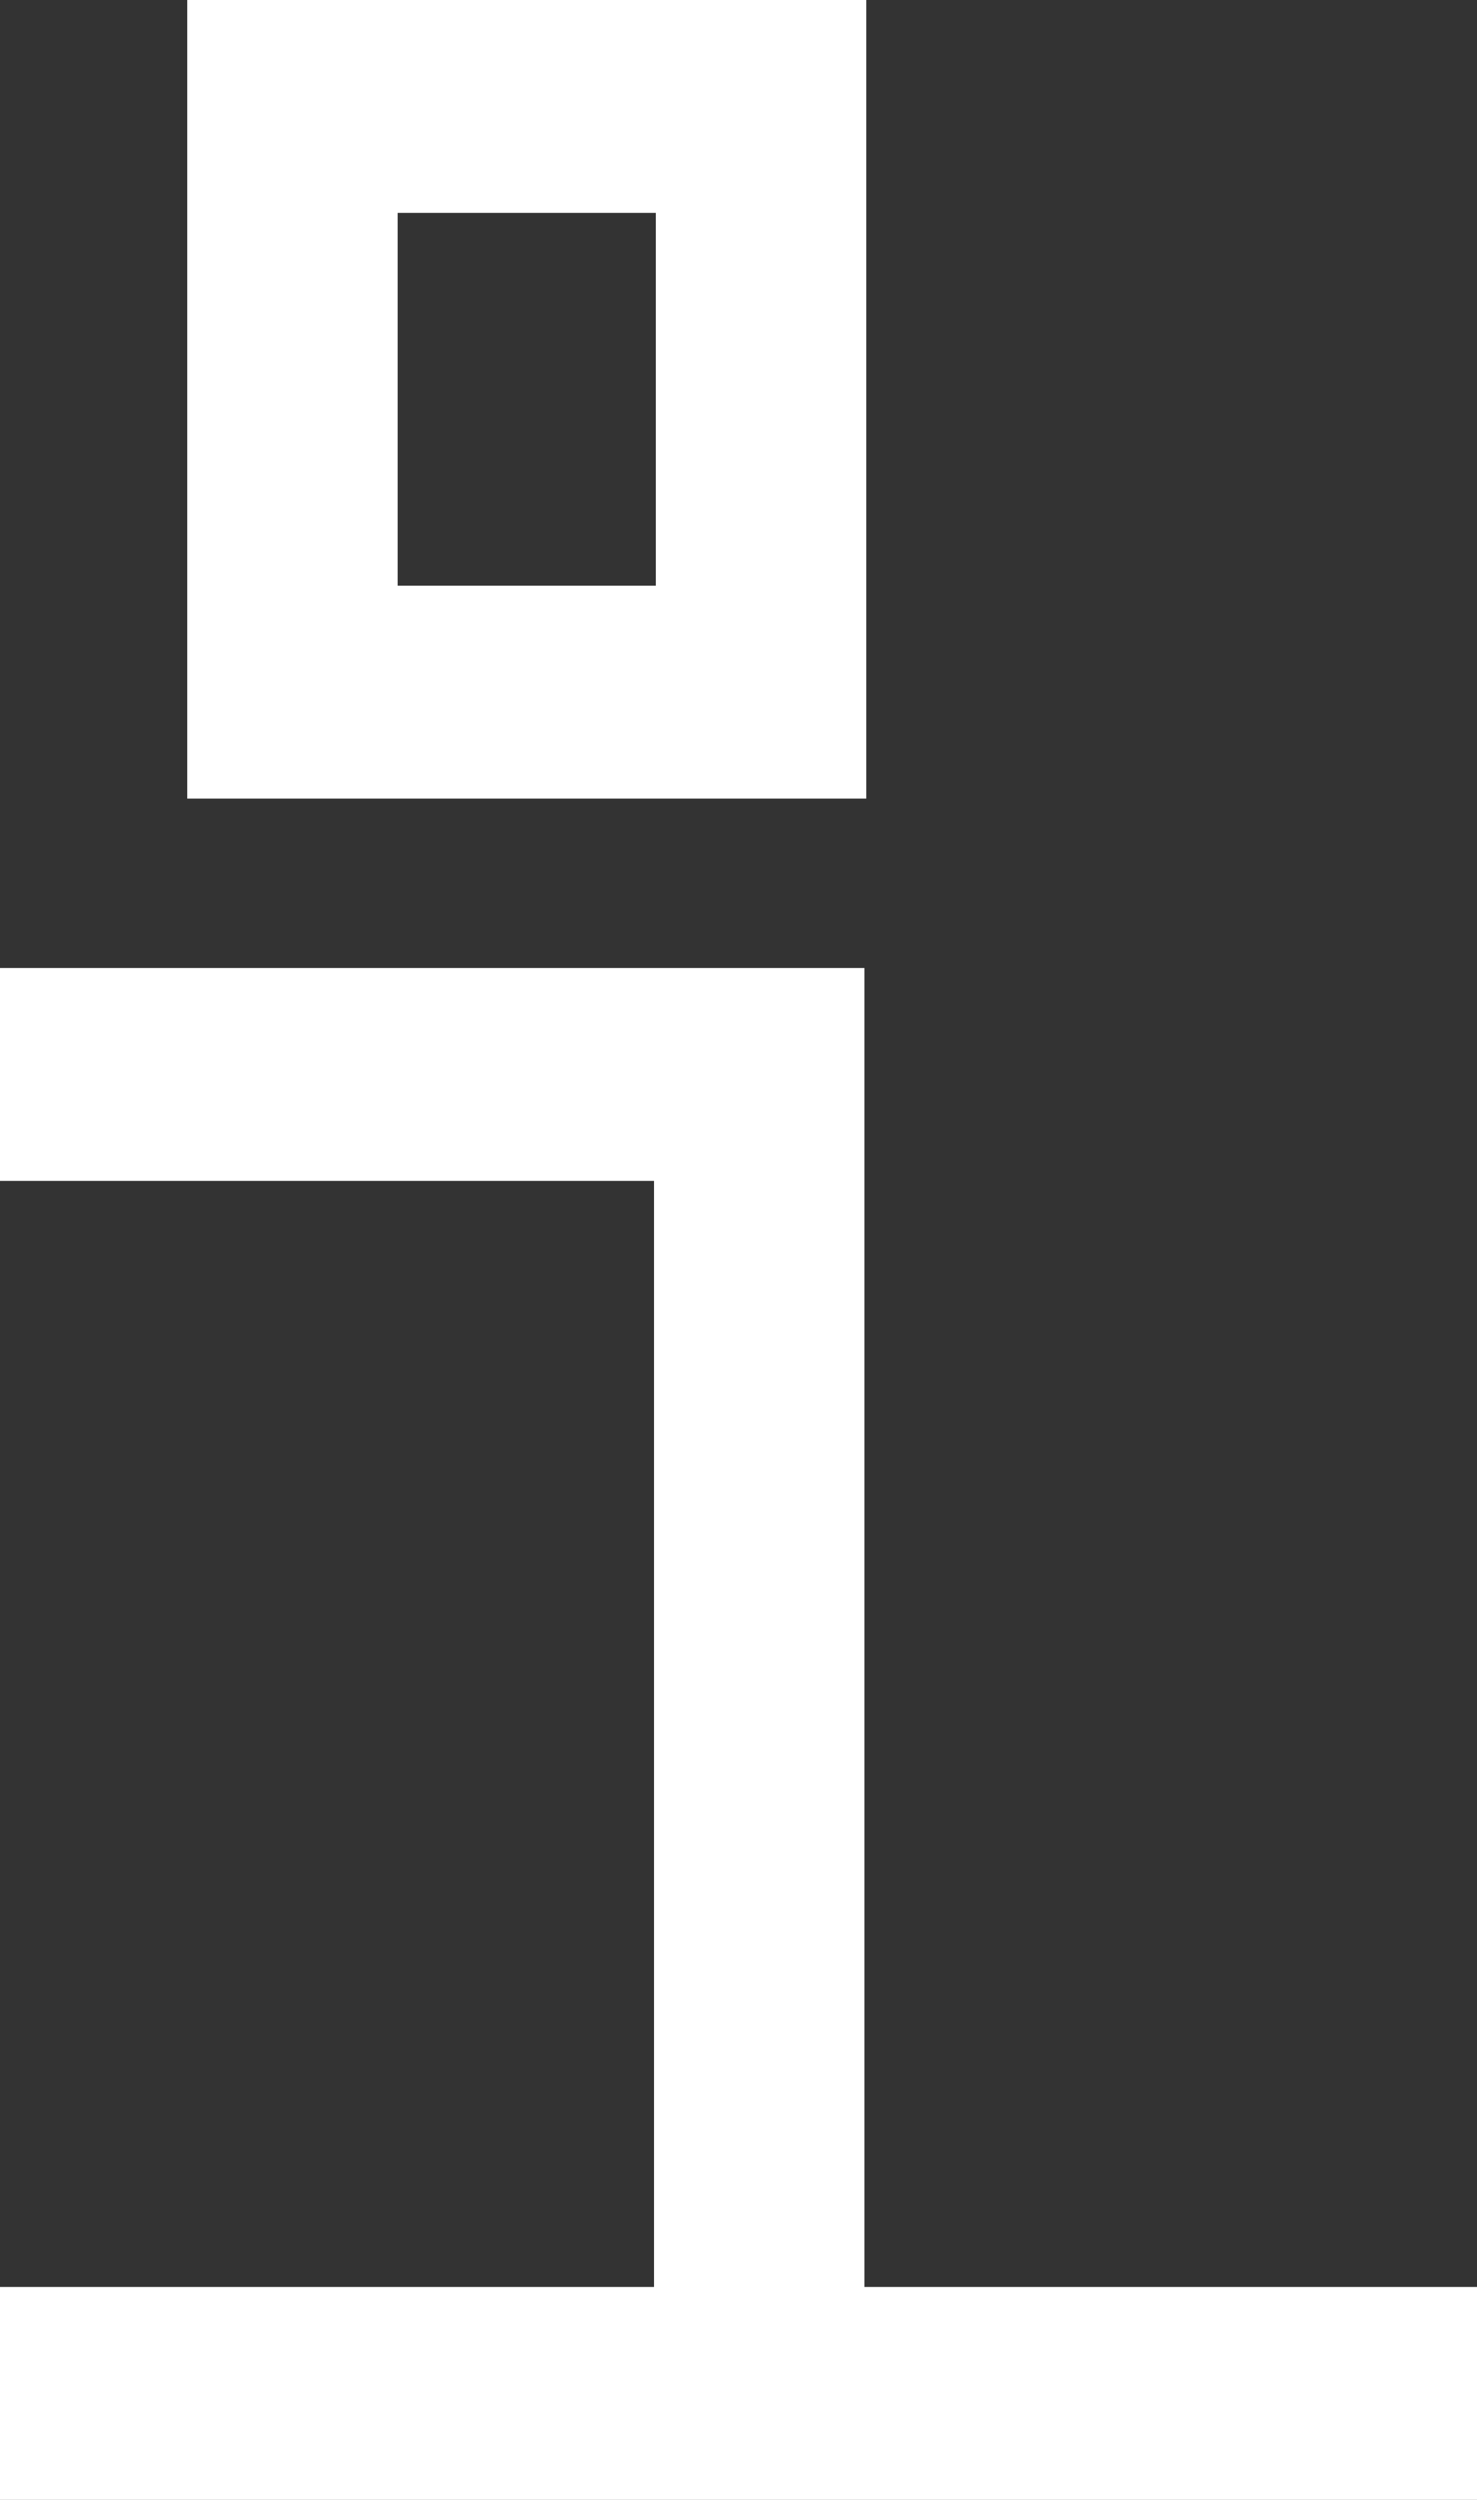
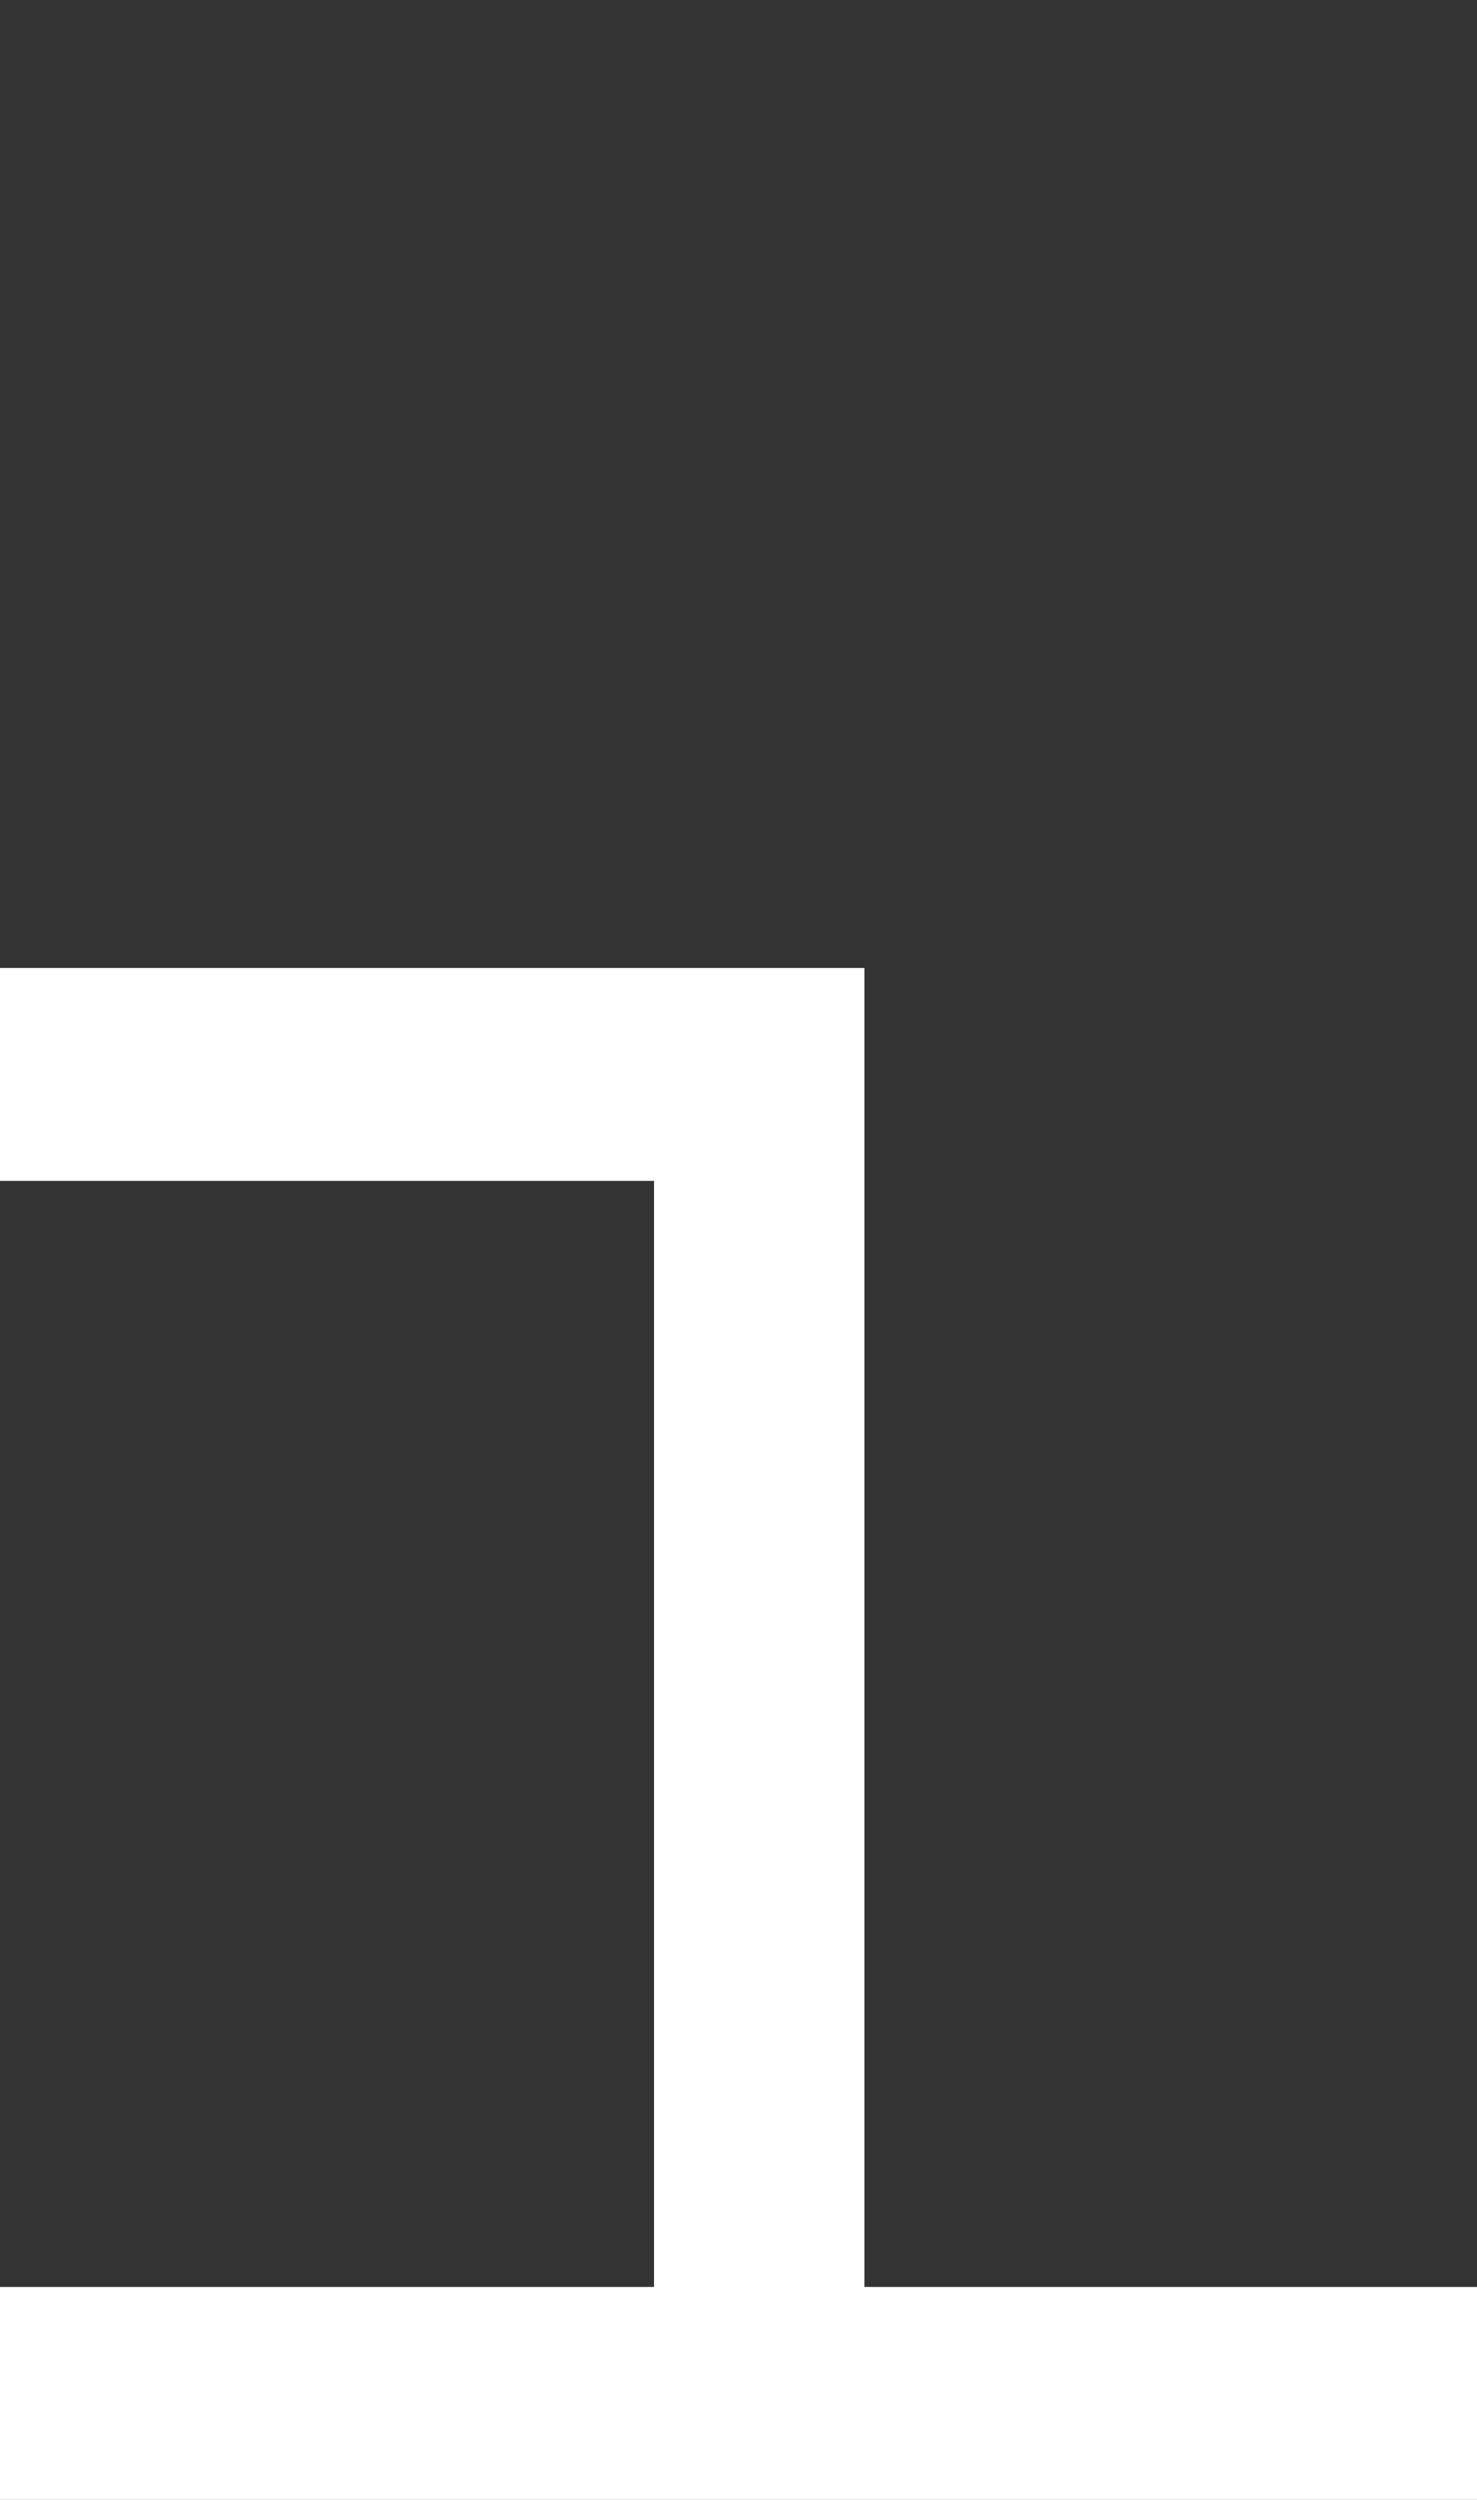
<svg xmlns="http://www.w3.org/2000/svg" width="26" height="44" viewBox="0 0 26 44" fill="none">
  <rect x="0" y="0" width="26" height="44" fill="#333333" stroke="none" />
  <g clip-path="url(#clip0_199_60)">
-     <path d="M15.249 14.056H3.296V0H15.249V14.056ZM7 10.309H11.545V3.747H7V10.309Z" fill="white" />
    <path d="M26 44H0V40.253H11.513V20.785H0V17.038H15.217V40.253H26V44Z" fill="white" />
  </g>
  <defs>
    <clipPath id="clip0_199_60">
      <rect width="26" height="44" fill="white" />
    </clipPath>
  </defs>
</svg>